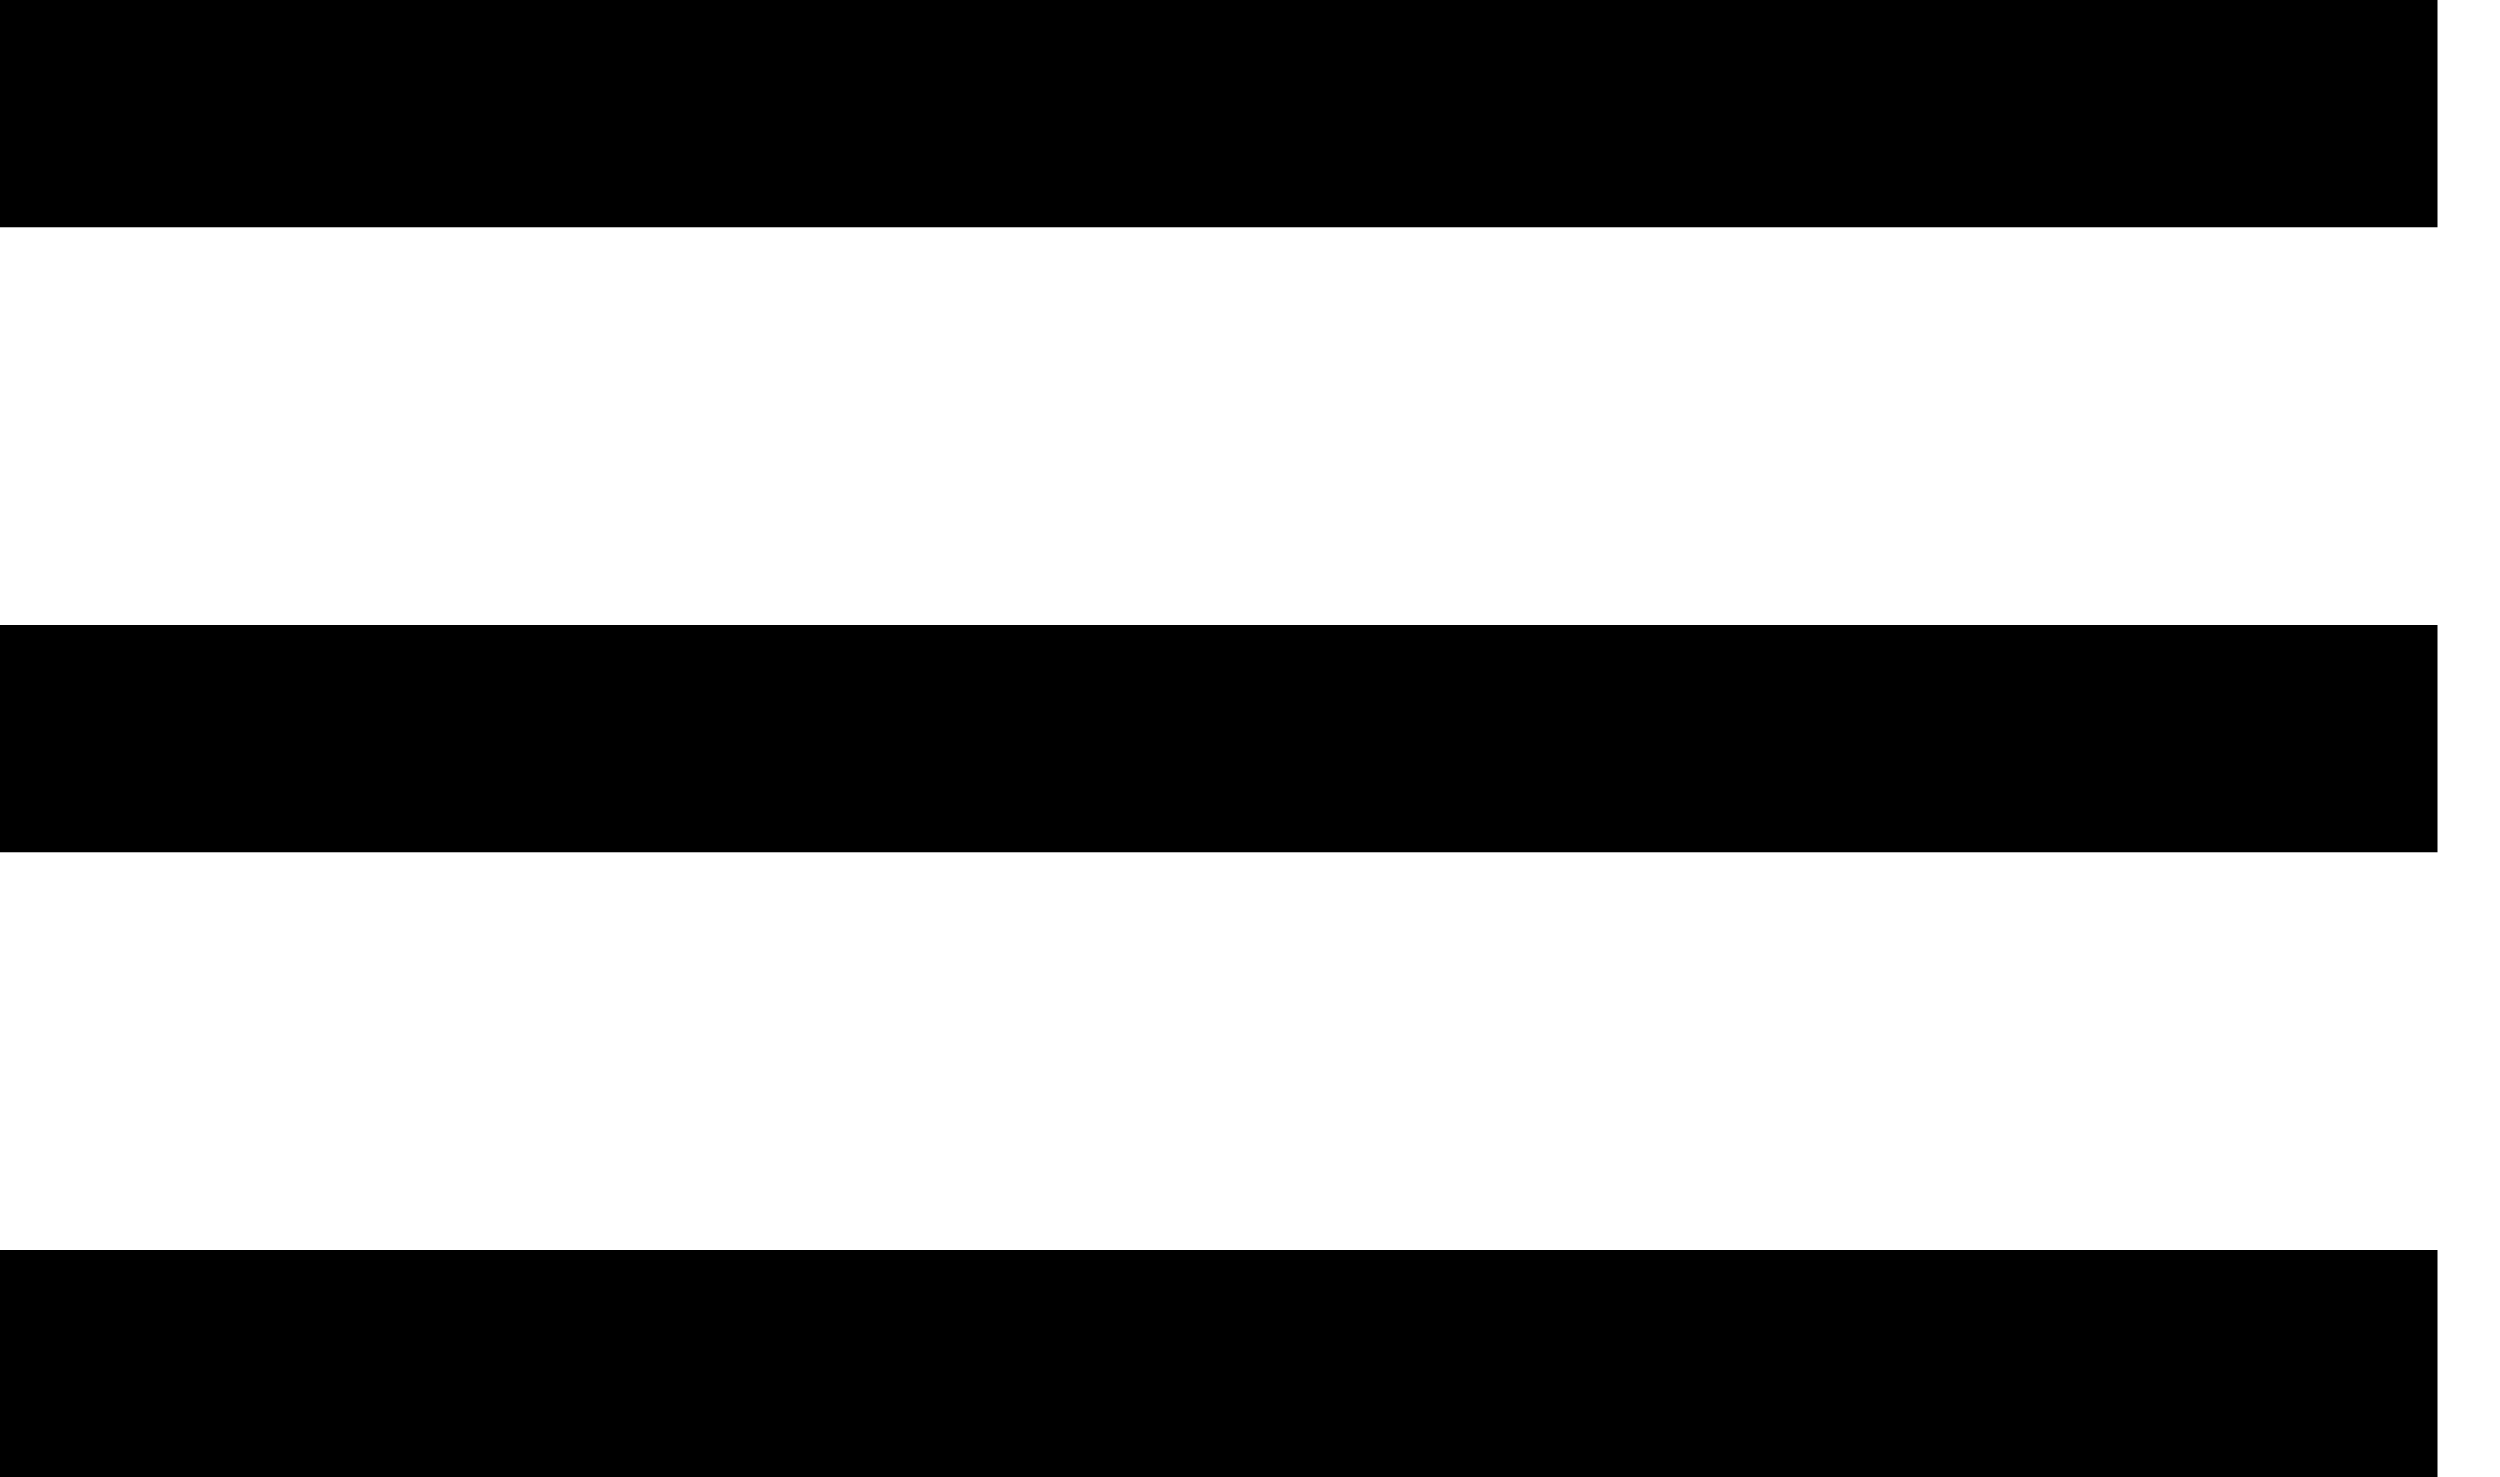
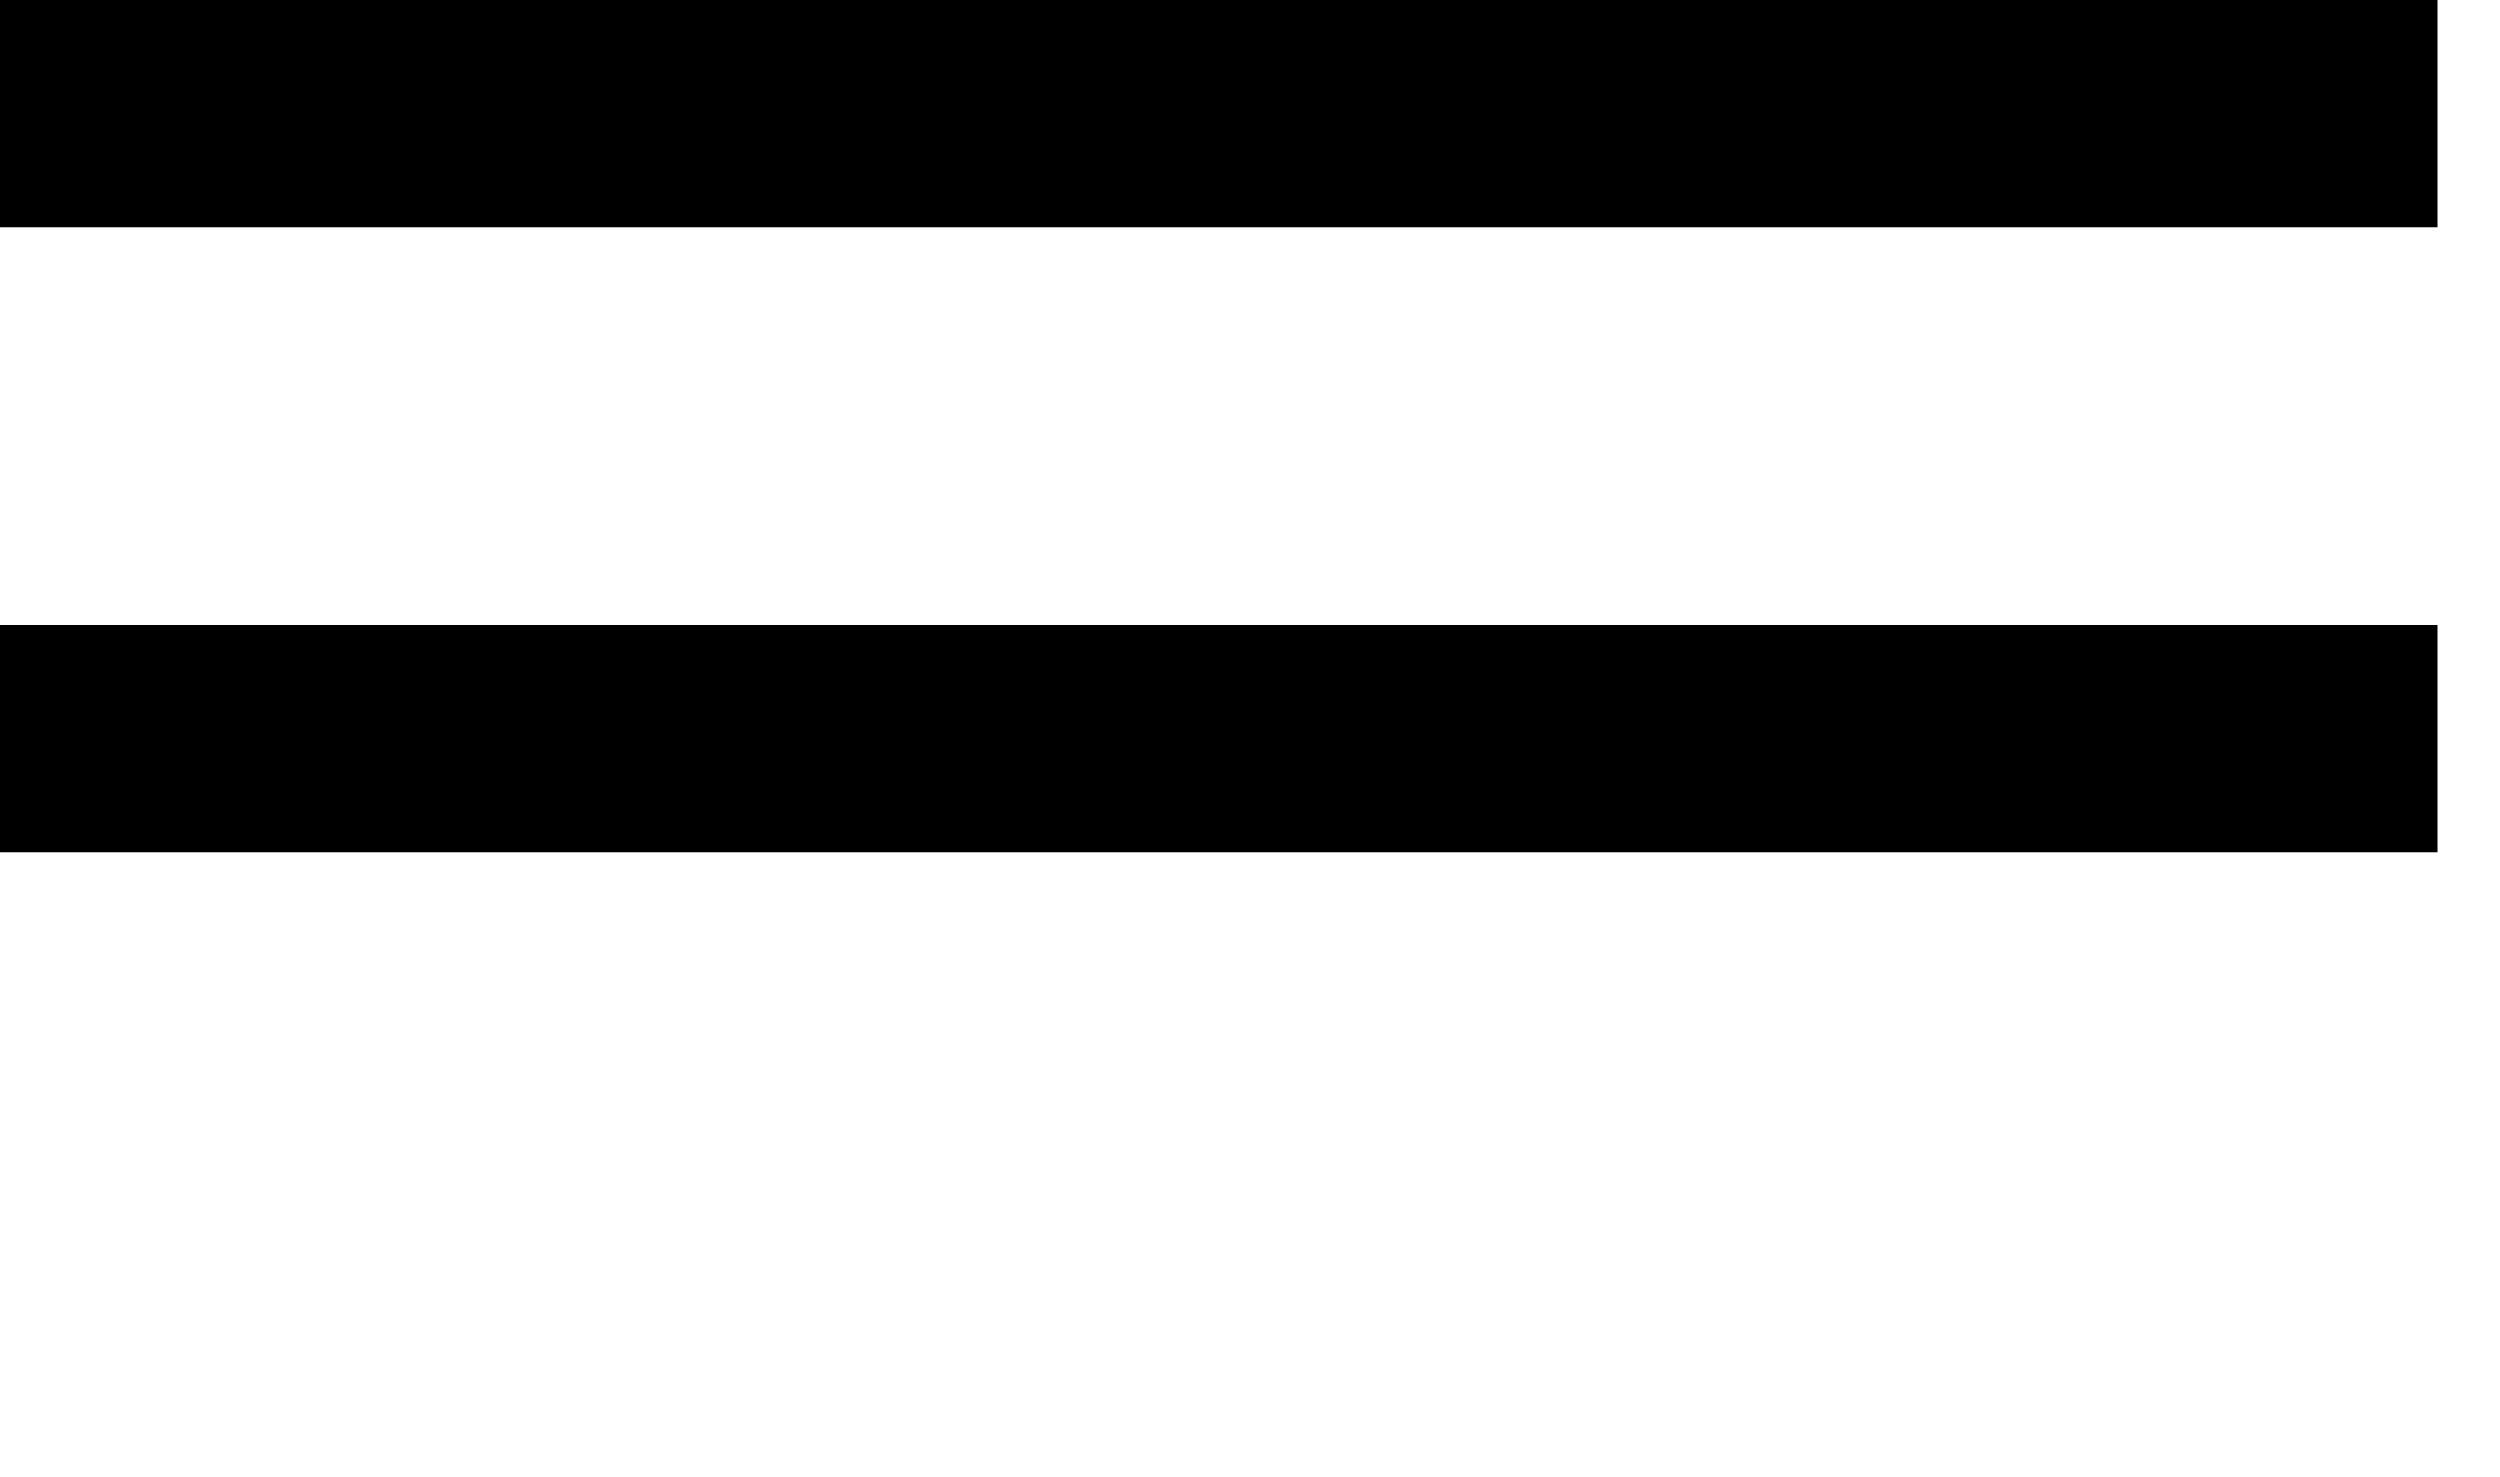
<svg xmlns="http://www.w3.org/2000/svg" width="22" height="13" viewBox="0 0 22 13" fill="none">
  <path d="M21.45 1H0" stroke="black" stroke-width="2" />
  <path d="M21.45 6.5H0" stroke="black" stroke-width="2" />
-   <path d="M21.45 12H0" stroke="black" stroke-width="2" />
</svg>